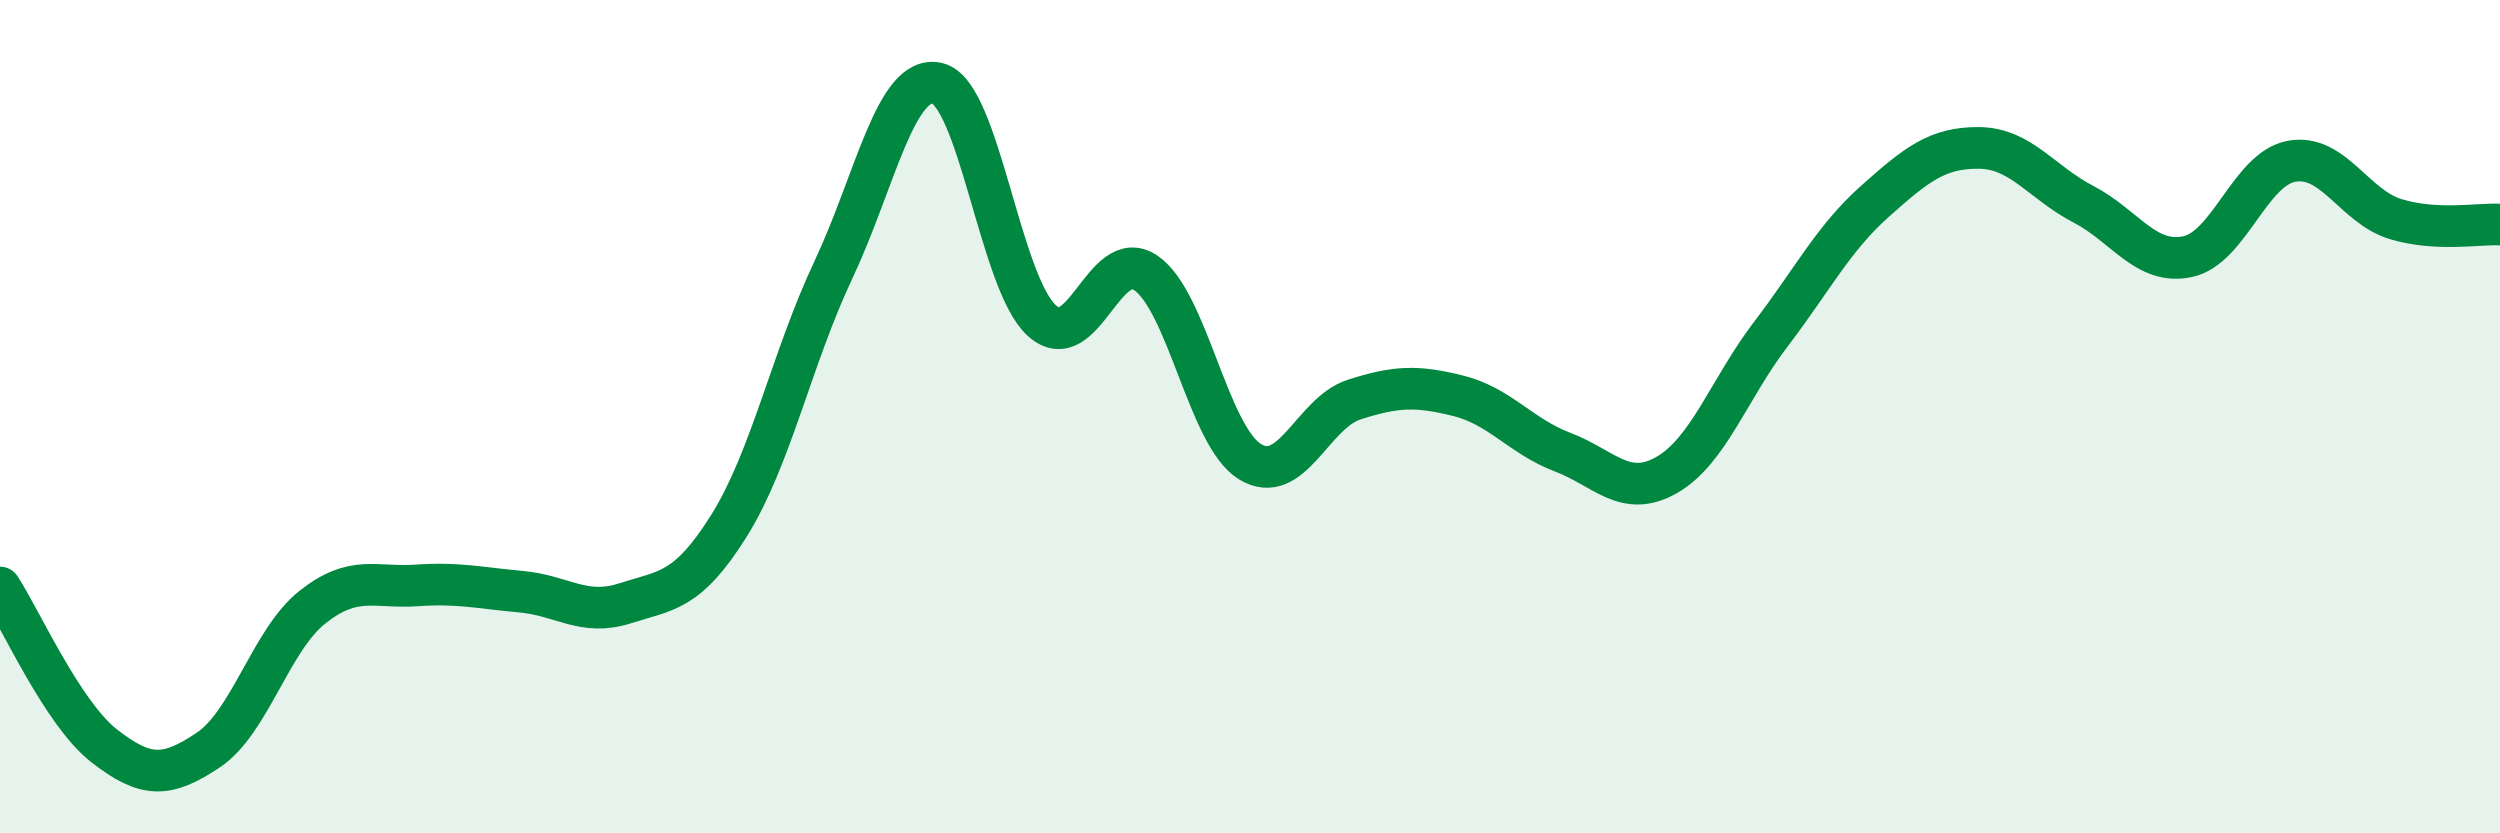
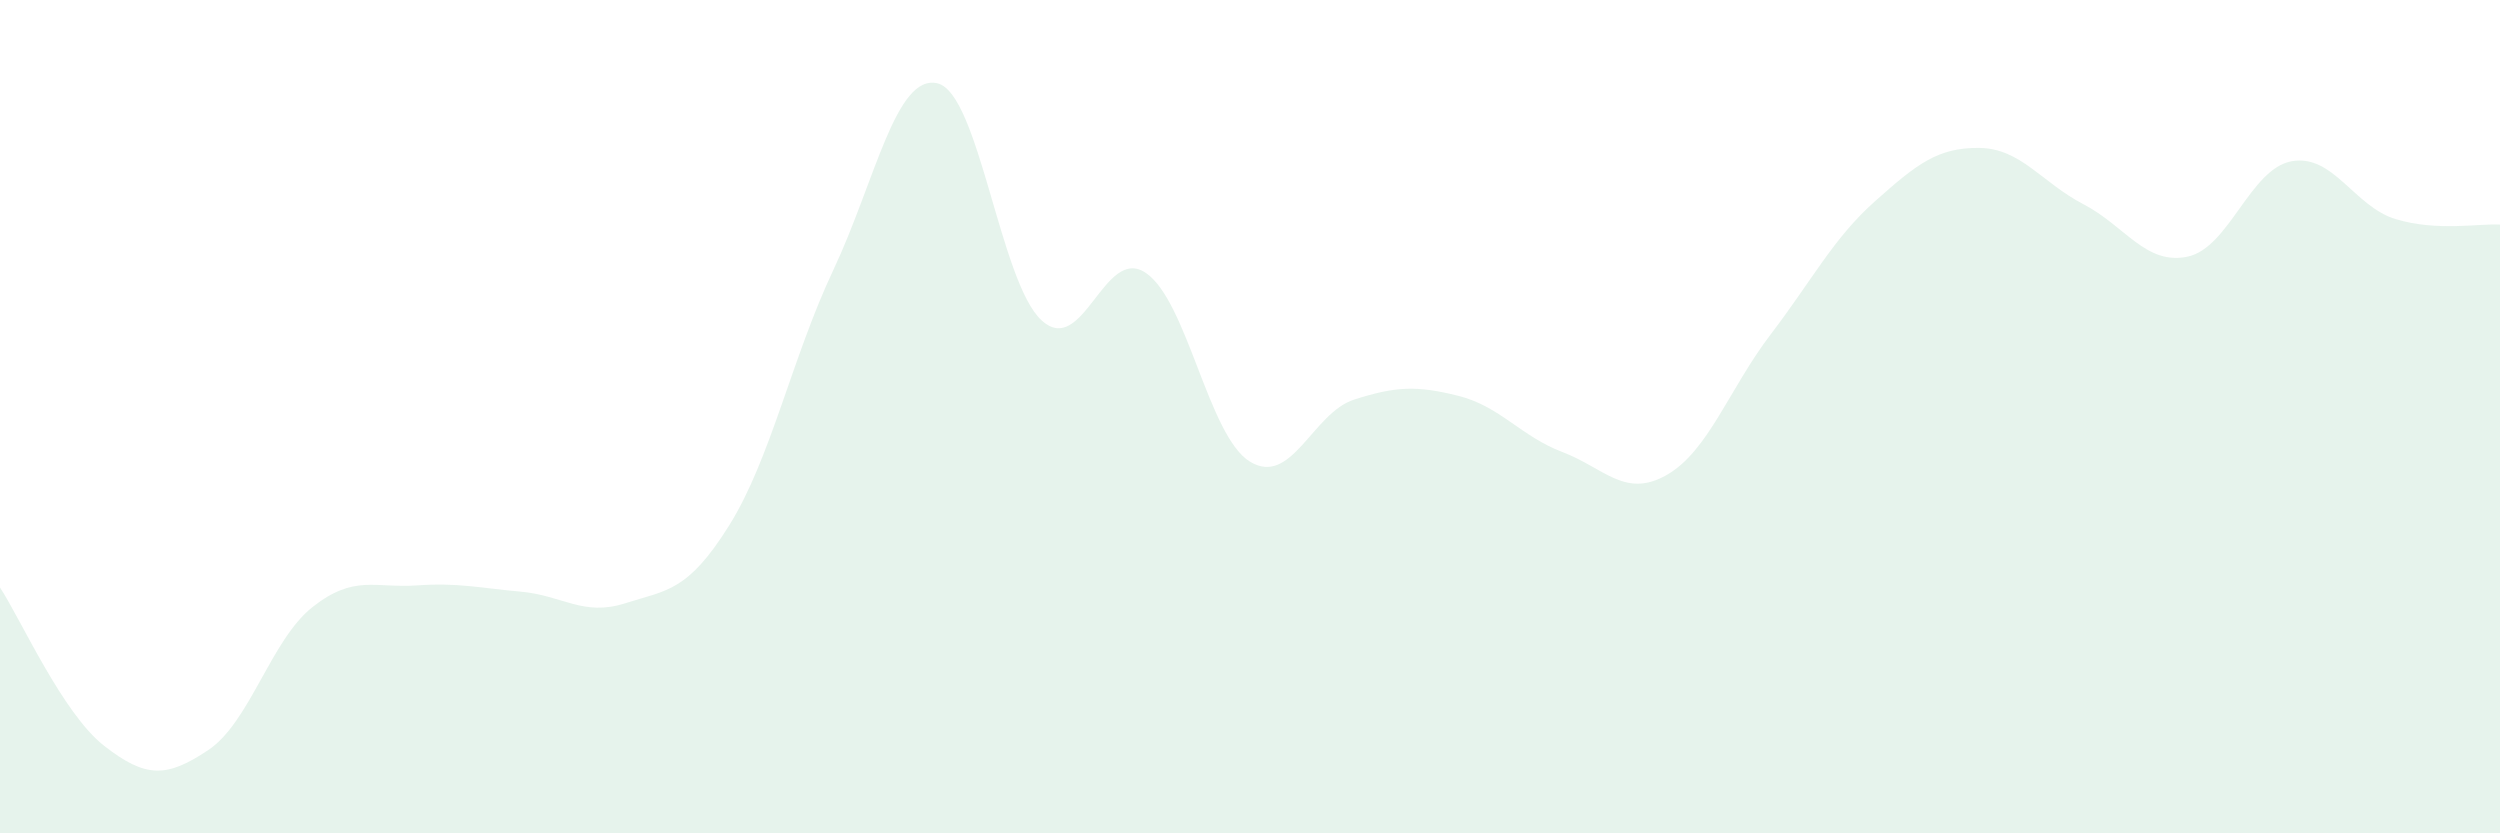
<svg xmlns="http://www.w3.org/2000/svg" width="60" height="20" viewBox="0 0 60 20">
  <path d="M 0,14.1 C 0.5,14.86 1.5,17.12 2.5,17.9 C 3.5,18.68 4,18.67 5,18 C 6,17.33 6.5,15.36 7.5,14.57 C 8.5,13.78 9,14.12 10,14.05 C 11,13.98 11.5,14.11 12.5,14.2 C 13.5,14.29 14,14.8 15,14.48 C 16,14.16 16.5,14.21 17.5,12.61 C 18.5,11.01 19,8.6 20,6.48 C 21,4.36 21.5,1.76 22.5,2 C 23.5,2.24 24,6.78 25,7.69 C 26,8.6 26.5,5.87 27.5,6.55 C 28.5,7.23 29,10.47 30,11.08 C 31,11.69 31.5,9.91 32.5,9.59 C 33.5,9.27 34,9.25 35,9.5 C 36,9.75 36.5,10.47 37.5,10.85 C 38.5,11.23 39,11.97 40,11.4 C 41,10.83 41.5,9.33 42.5,8.02 C 43.5,6.71 44,5.72 45,4.83 C 46,3.94 46.5,3.54 47.5,3.55 C 48.5,3.56 49,4.38 50,4.9 C 51,5.42 51.5,6.37 52.5,6.16 C 53.5,5.95 54,4.05 55,3.87 C 56,3.69 56.5,4.96 57.5,5.26 C 58.5,5.56 59.5,5.36 60,5.39L60 20L0 20Z" fill="#008740" opacity="0.1" stroke-linecap="round" stroke-linejoin="round" />
-   <path d="M 0,14.1 C 0.5,14.86 1.5,17.12 2.5,17.9 C 3.5,18.68 4,18.67 5,18 C 6,17.33 6.5,15.36 7.5,14.57 C 8.5,13.78 9,14.12 10,14.05 C 11,13.98 11.5,14.11 12.5,14.2 C 13.5,14.29 14,14.8 15,14.48 C 16,14.16 16.5,14.21 17.5,12.61 C 18.5,11.01 19,8.6 20,6.48 C 21,4.36 21.5,1.76 22.5,2 C 23.5,2.24 24,6.78 25,7.69 C 26,8.6 26.5,5.87 27.5,6.55 C 28.5,7.23 29,10.47 30,11.08 C 31,11.69 31.5,9.91 32.5,9.59 C 33.5,9.27 34,9.25 35,9.5 C 36,9.75 36.5,10.47 37.5,10.85 C 38.5,11.23 39,11.97 40,11.4 C 41,10.83 41.5,9.33 42.5,8.02 C 43.5,6.71 44,5.72 45,4.83 C 46,3.94 46.5,3.54 47.5,3.55 C 48.5,3.56 49,4.38 50,4.9 C 51,5.42 51.5,6.37 52.5,6.16 C 53.5,5.95 54,4.05 55,3.87 C 56,3.69 56.5,4.96 57.5,5.26 C 58.5,5.56 59.5,5.36 60,5.39" stroke="#008740" stroke-width="1" fill="none" stroke-linecap="round" stroke-linejoin="round" />
</svg>